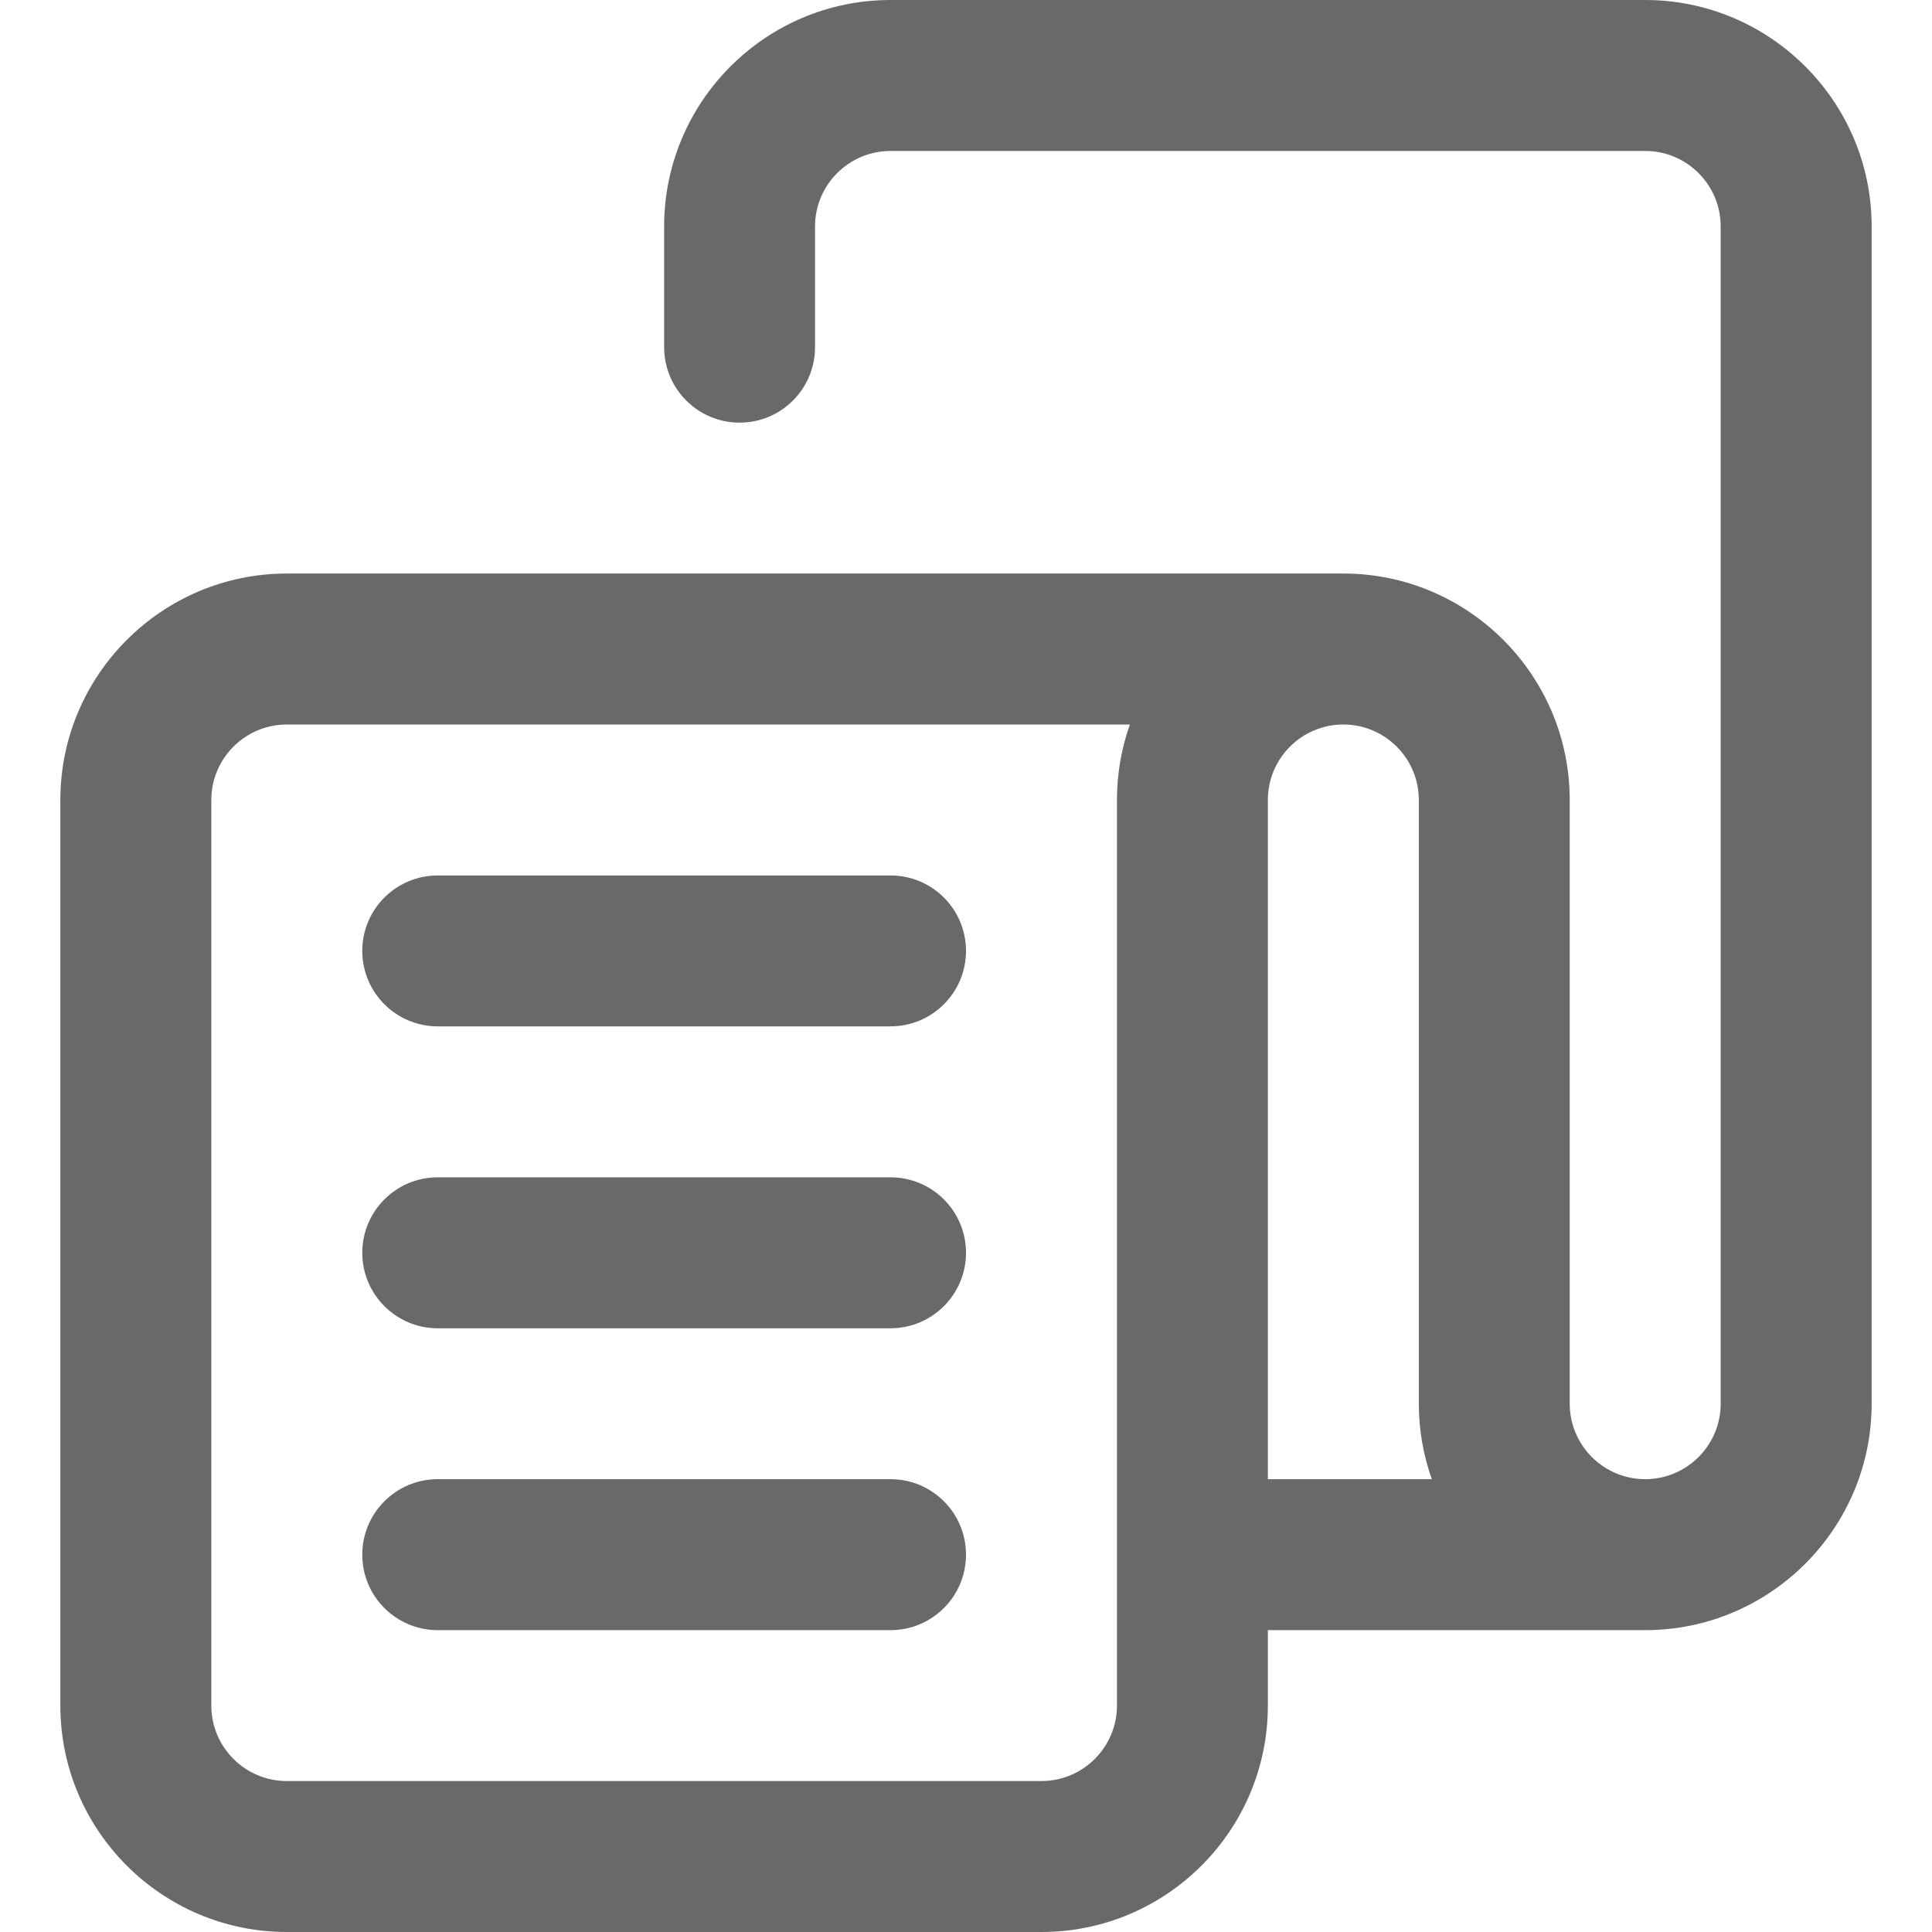
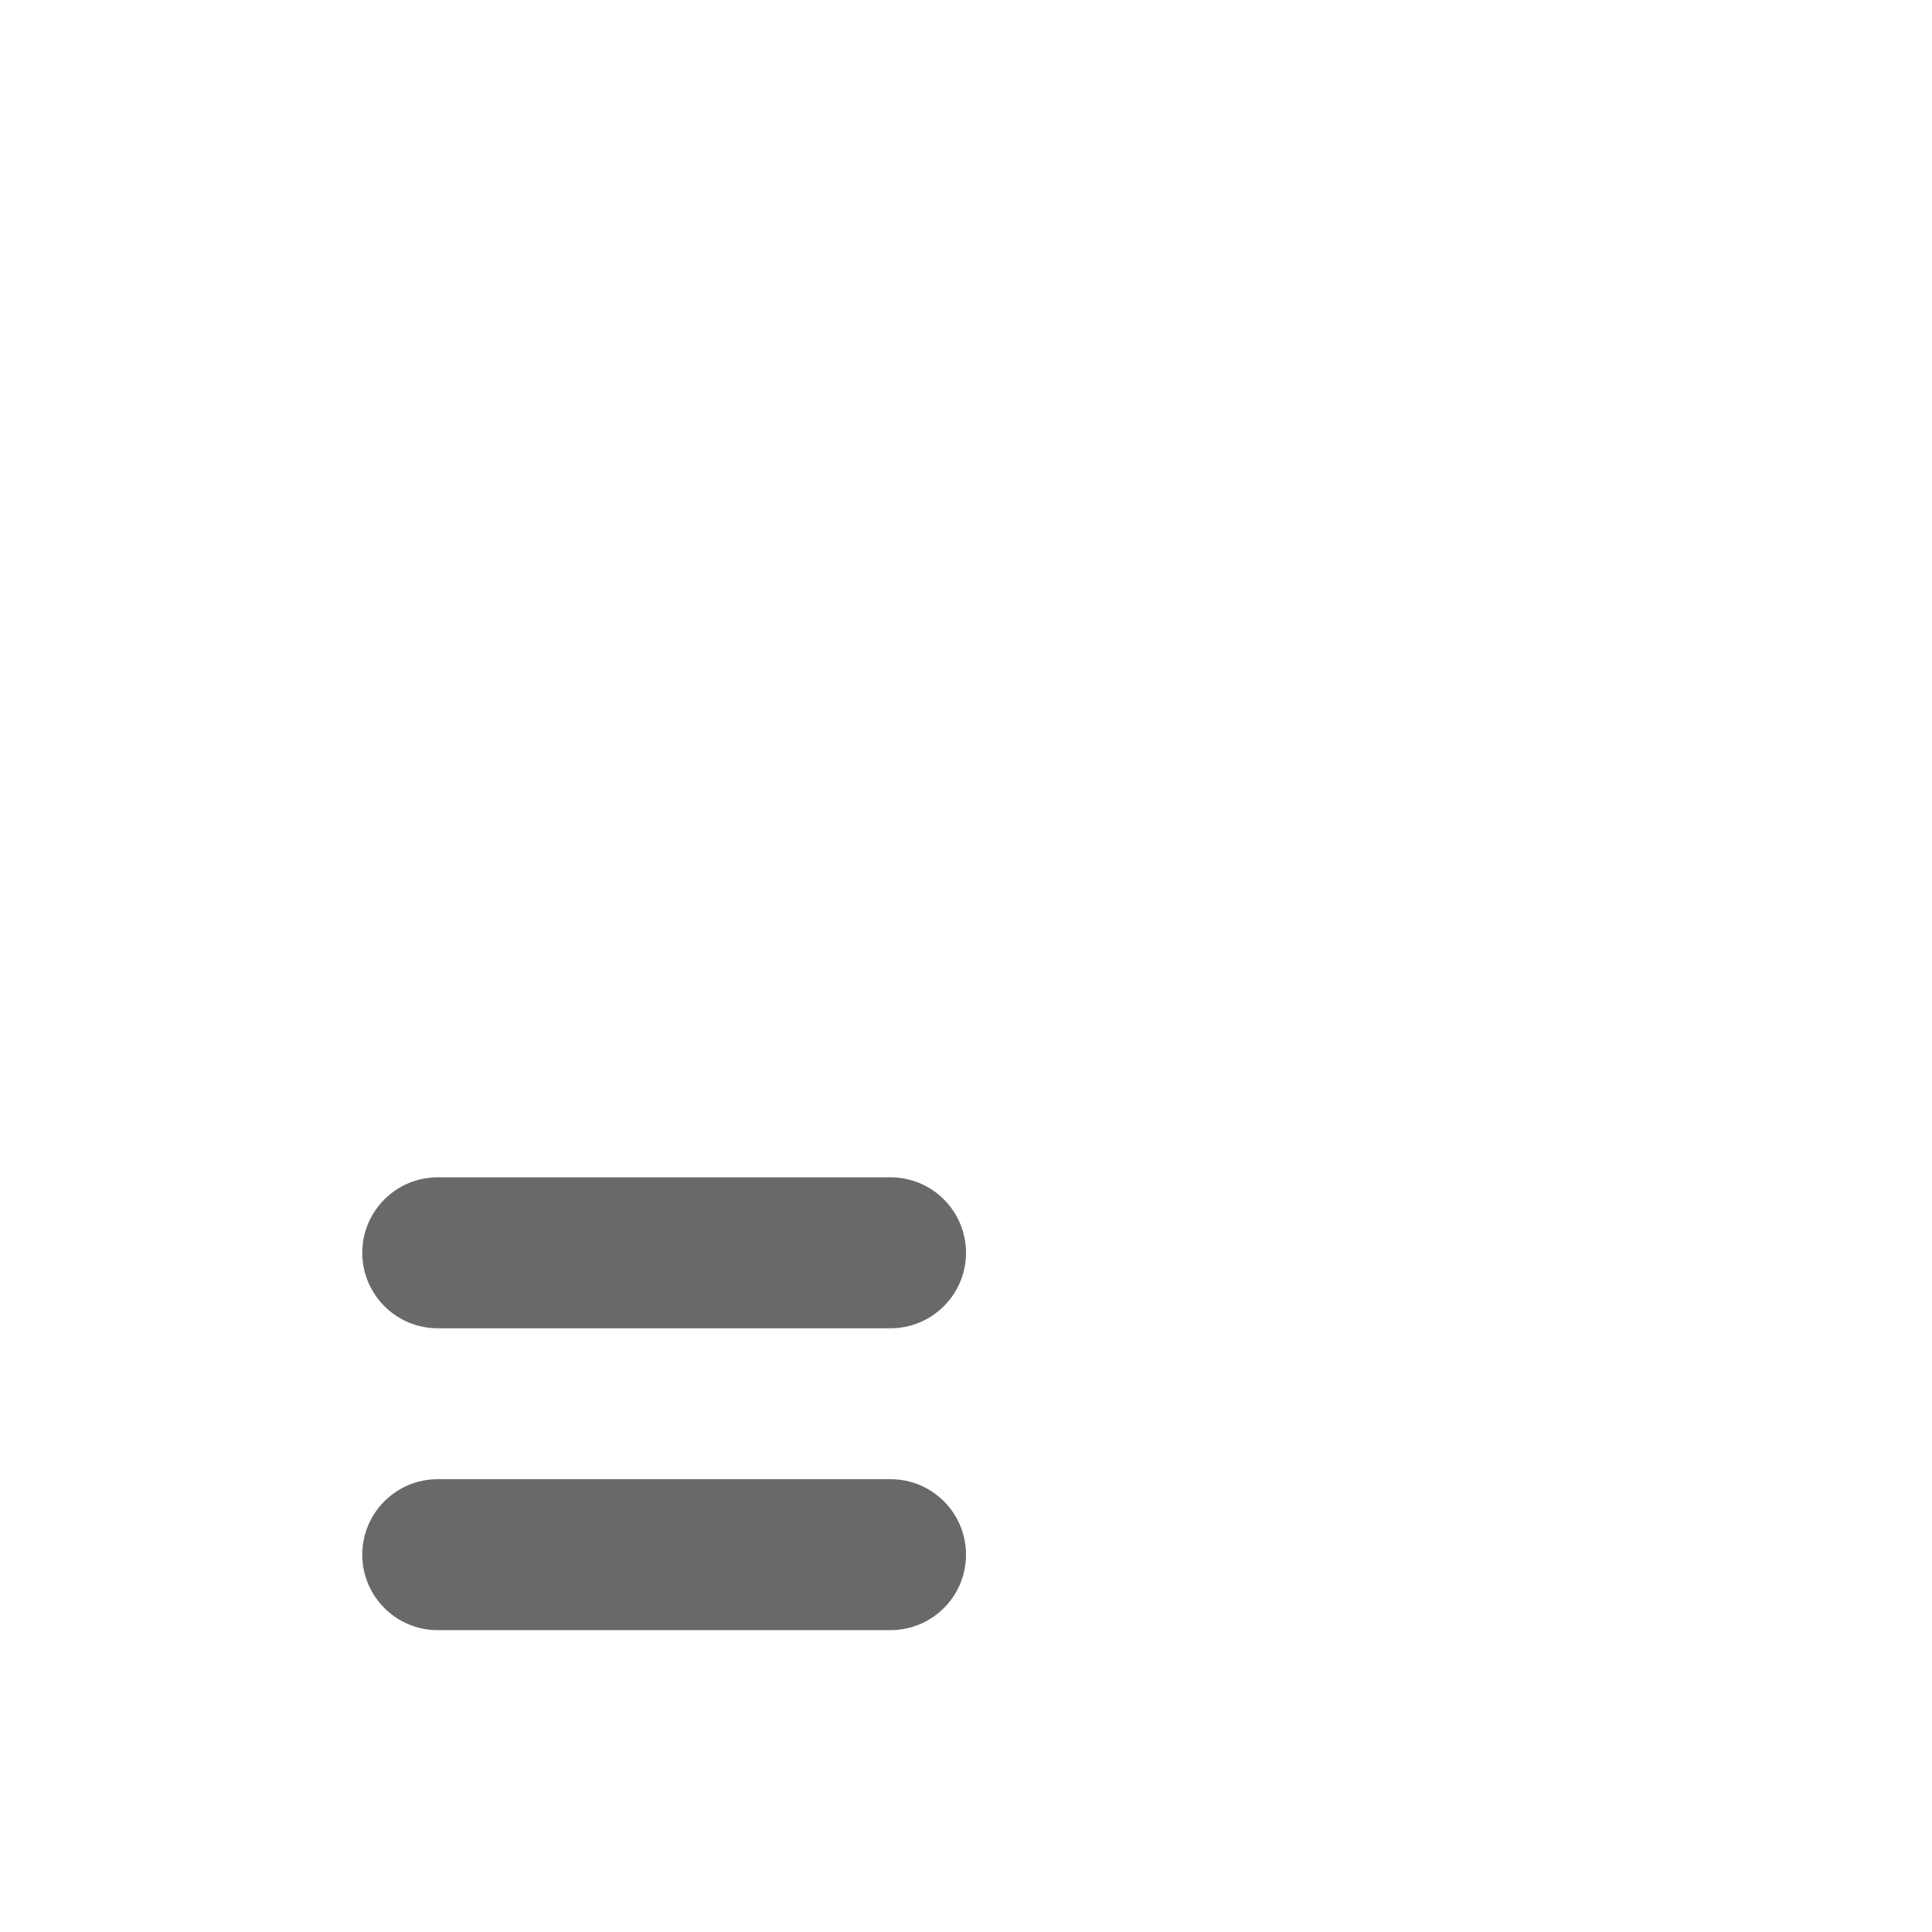
<svg xmlns="http://www.w3.org/2000/svg" width="29" height="29" viewBox="0 0 29 29" fill="none">
  <g clip-path="url(#clip0_2550_300)">
-     <path d="M0.906 12.008V25.602C0.906 27.476 2.431 29 4.305 29H15.633C17.507 29 19.031 27.476 19.031 25.602V24.469H24.695C26.569 24.469 28.094 22.944 28.094 21.07V3.398C28.094 1.525 26.569 0 24.695 0H13.367C11.493 0 9.969 1.525 9.969 3.398V5.211C9.969 5.837 10.476 6.344 11.102 6.344C11.727 6.344 12.234 5.837 12.234 5.211V3.398C12.234 2.774 12.743 2.266 13.367 2.266H24.695C25.32 2.266 25.828 2.774 25.828 3.398V21.07C25.828 21.695 25.32 22.203 24.695 22.203C24.071 22.203 23.562 21.695 23.562 21.07V12.008C23.562 10.134 22.038 8.609 20.164 8.609H4.305C2.431 8.609 0.906 10.134 0.906 12.008ZM19.031 22.203V12.008C19.031 11.383 19.539 10.875 20.164 10.875C20.789 10.875 21.297 11.383 21.297 12.008V21.07C21.297 21.467 21.366 21.849 21.492 22.203H19.031ZM3.172 12.008C3.172 11.383 3.68 10.875 4.305 10.875H16.96C16.834 11.229 16.766 11.611 16.766 12.008V25.602C16.766 26.226 16.257 26.734 15.633 26.734H4.305C3.68 26.734 3.172 26.226 3.172 25.602V12.008Z" fill="#696969" />
-     <path d="M6.57 15.406H13.367C13.993 15.406 14.5 14.899 14.5 14.273C14.5 13.648 13.993 13.141 13.367 13.141H6.57C5.945 13.141 5.438 13.648 5.438 14.273C5.438 14.899 5.945 15.406 6.57 15.406Z" fill="#696969" />
    <path d="M6.57 19.938H13.367C13.993 19.938 14.5 19.43 14.5 18.805C14.5 18.179 13.993 17.672 13.367 17.672H6.57C5.945 17.672 5.438 18.179 5.438 18.805C5.438 19.43 5.945 19.938 6.57 19.938Z" fill="#696969" />
    <path d="M6.57 24.469H13.367C13.993 24.469 14.5 23.962 14.5 23.336C14.5 22.71 13.993 22.203 13.367 22.203H6.57C5.945 22.203 5.438 22.71 5.438 23.336C5.438 23.962 5.945 24.469 6.57 24.469Z" fill="#696969" />
  </g>
  <defs>
    <clipPath id="clip0_2550_300">
      <rect width="29" height="29" fill="white" />
    </clipPath>
  </defs>
</svg>